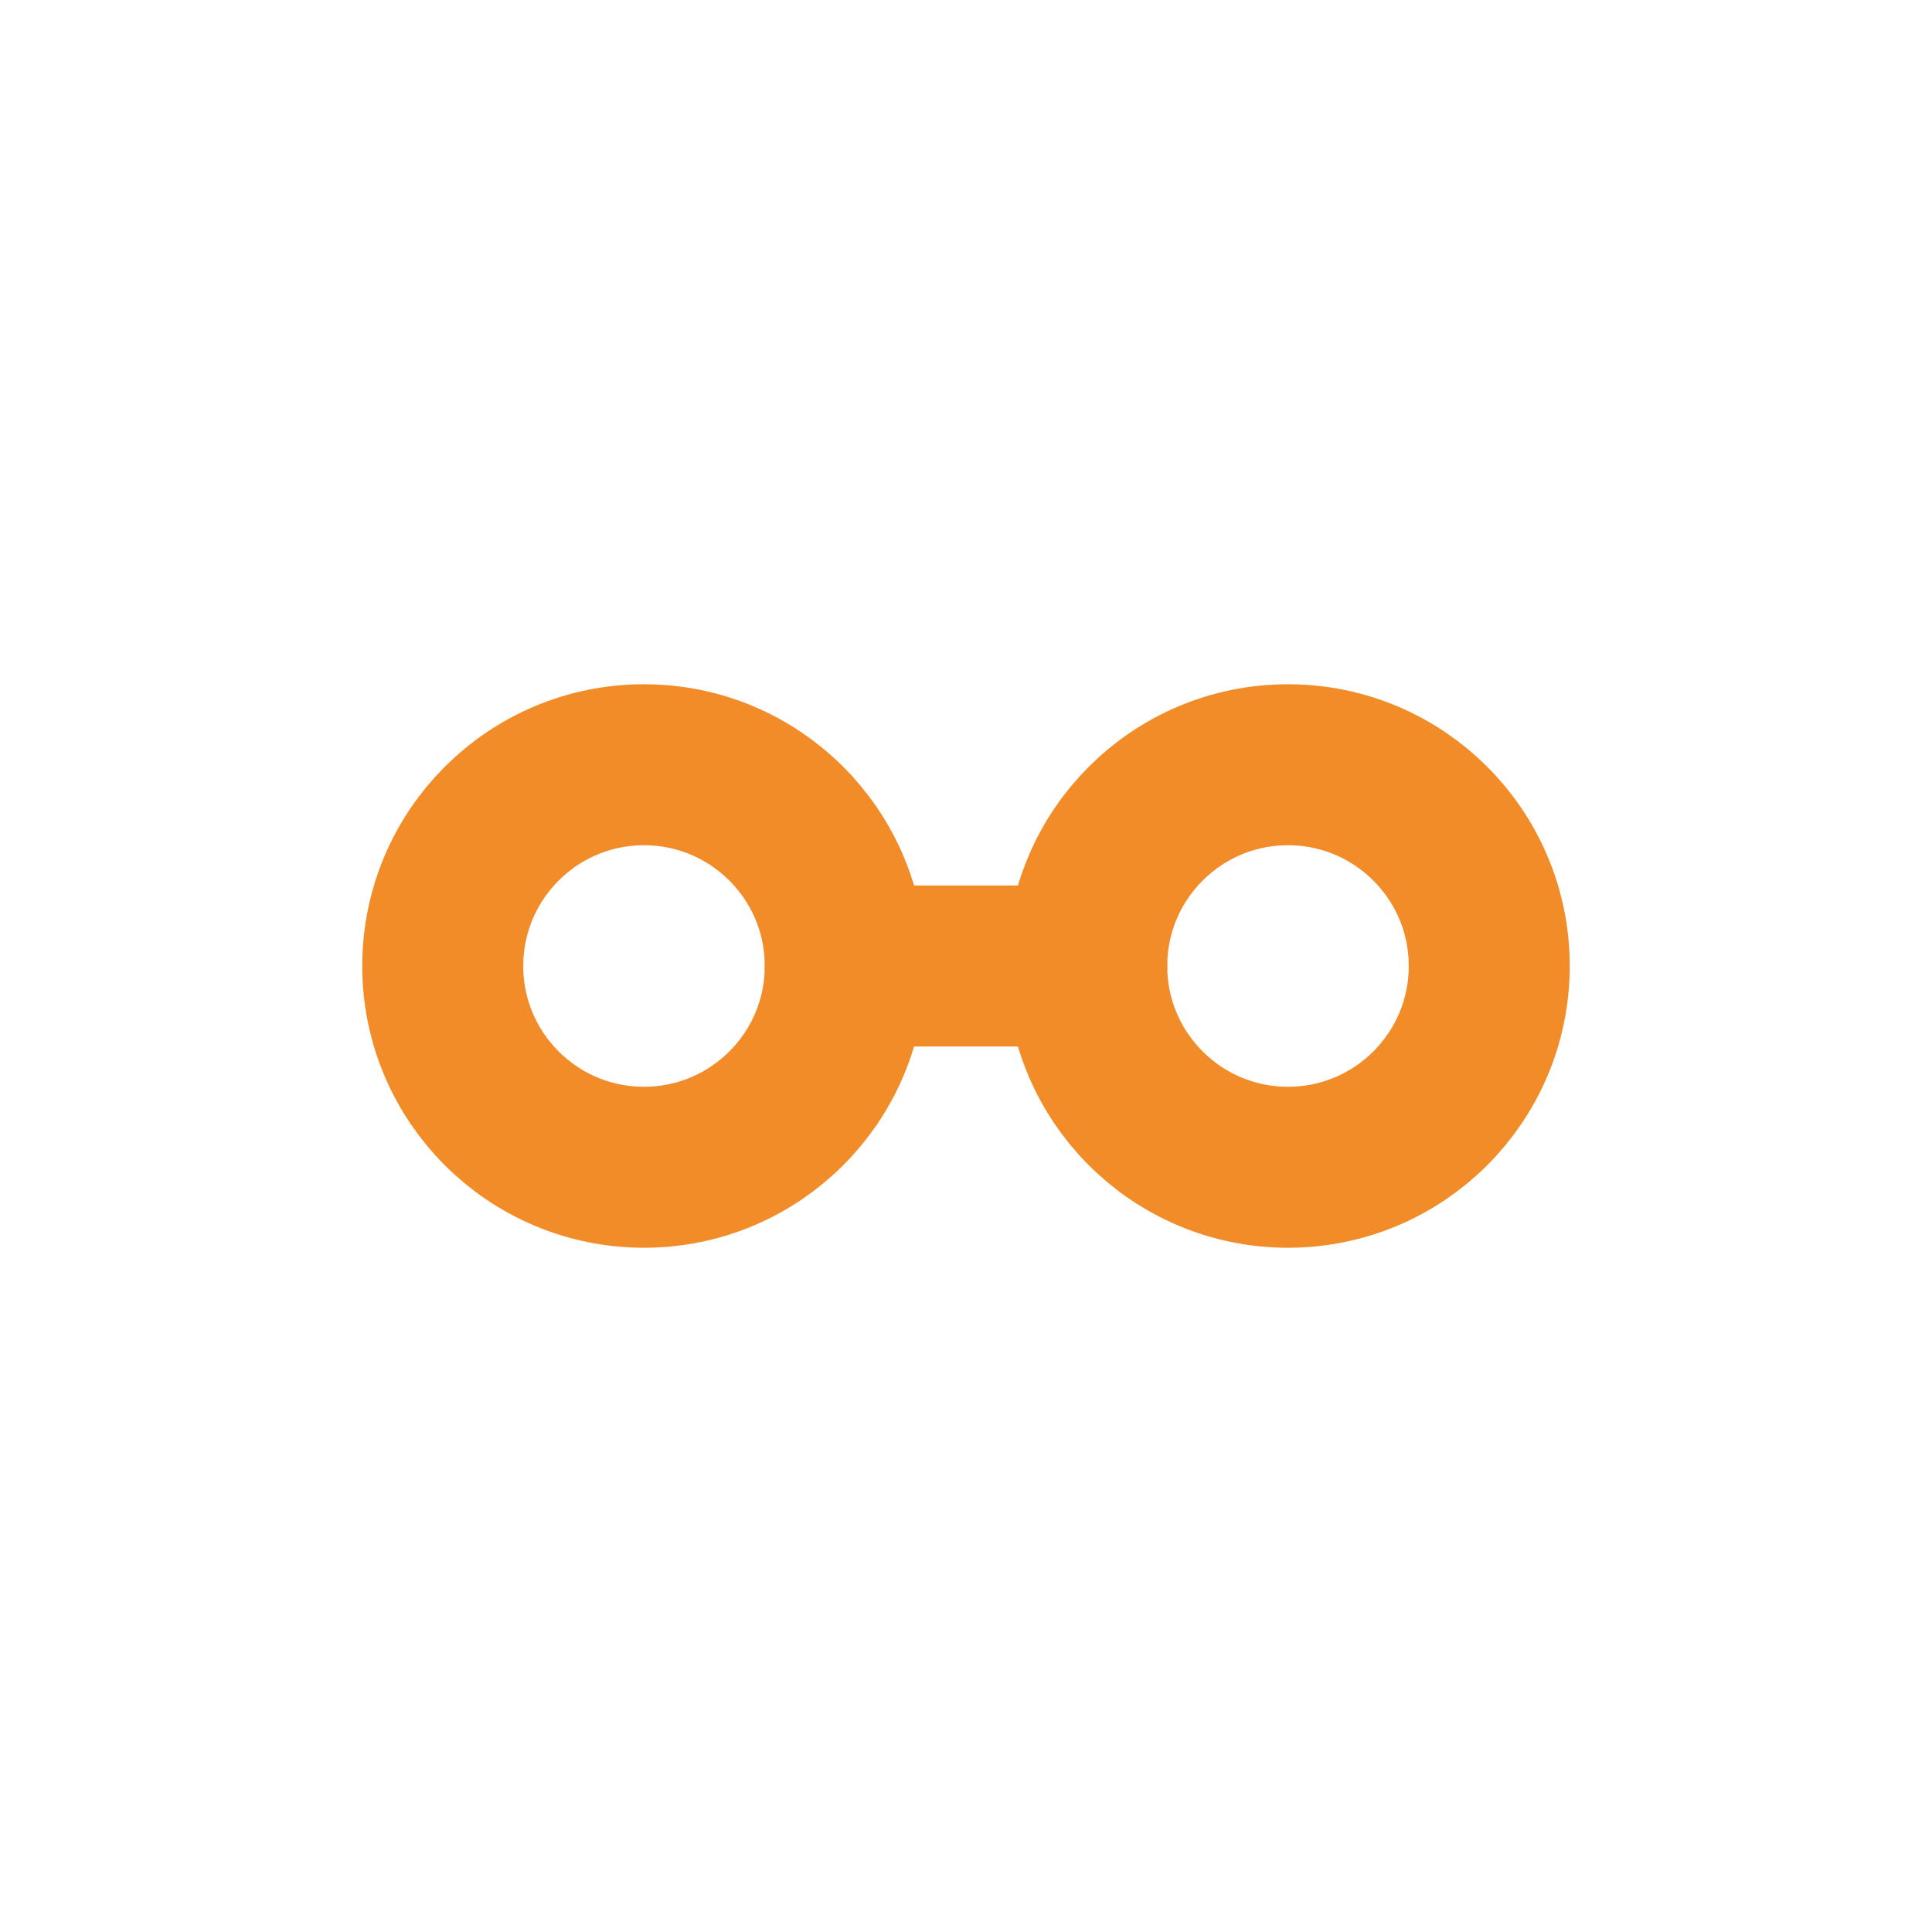
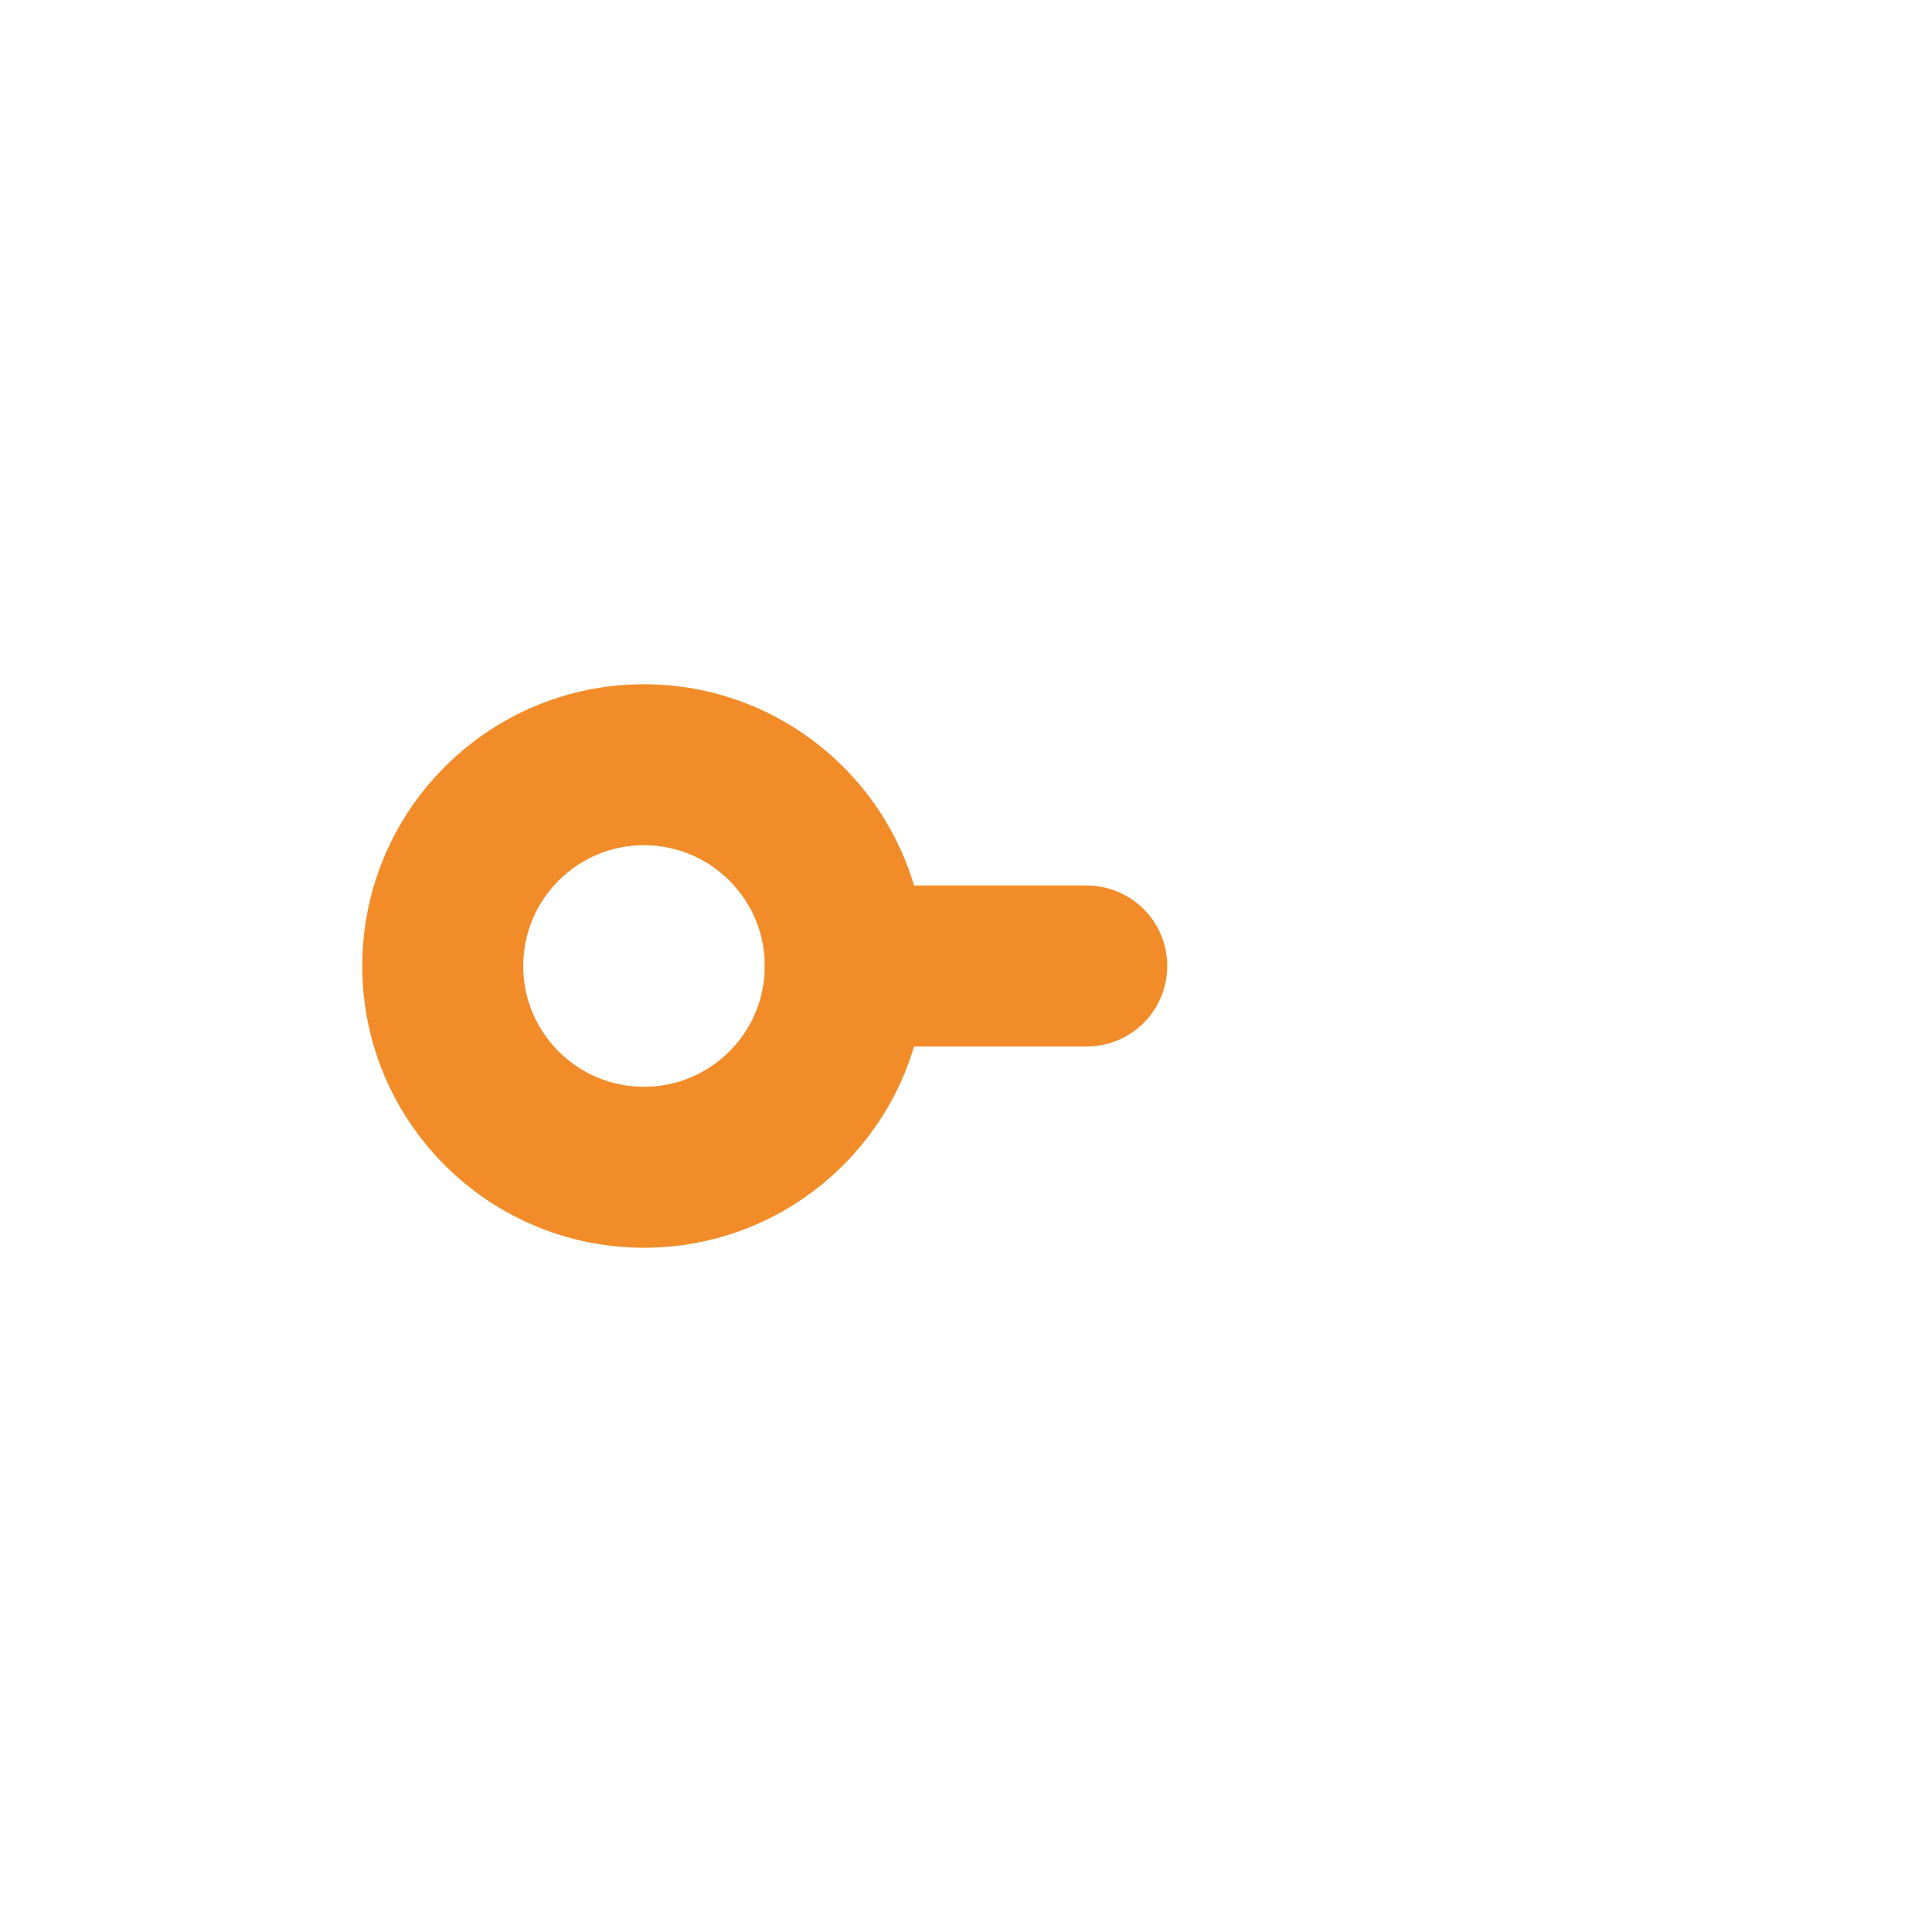
<svg xmlns="http://www.w3.org/2000/svg" width="24" height="24" viewBox="0 0 24 24" fill="none" stroke="#F28C28" stroke-width="2" stroke-linecap="round" stroke-linejoin="round">
  <circle cx="8" cy="12" r="2.5" />
-   <circle cx="16" cy="12" r="2.5" />
  <path d="M10.5 12h3" />
</svg>